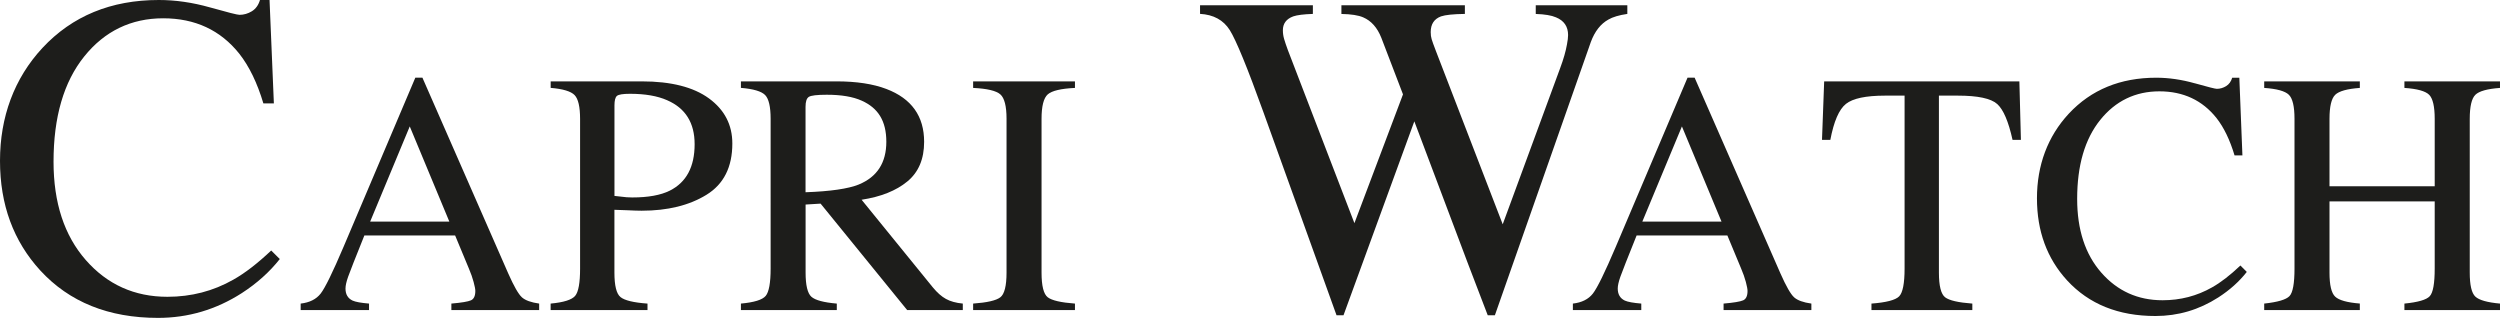
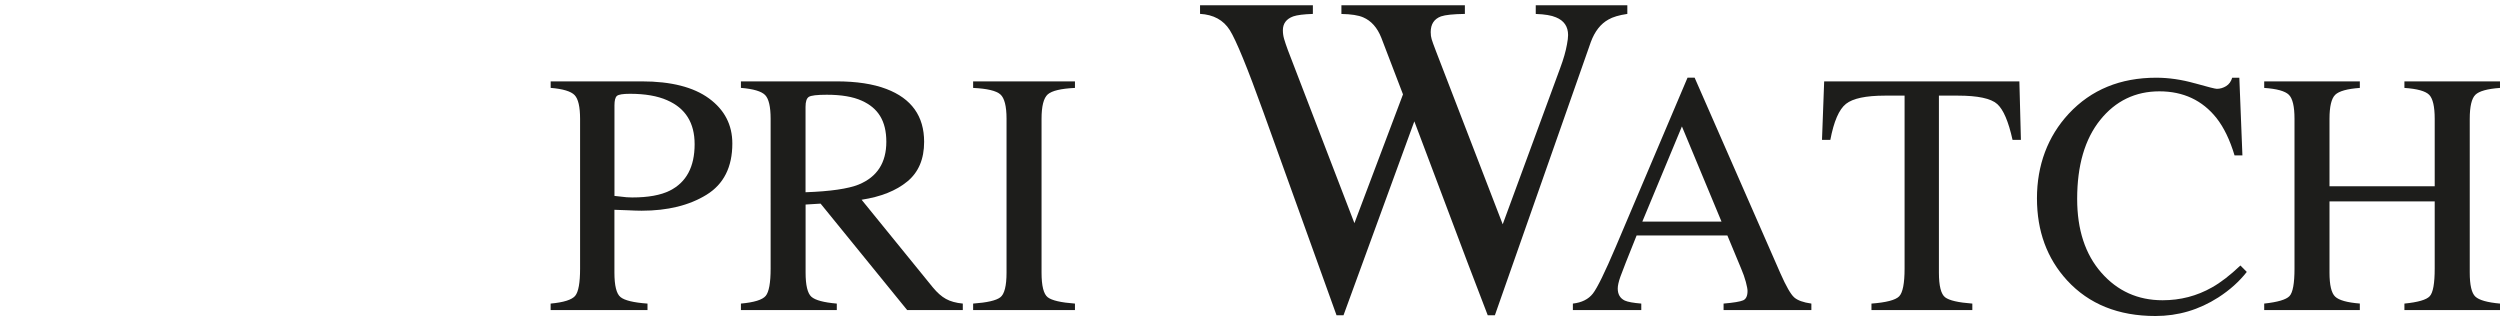
<svg xmlns="http://www.w3.org/2000/svg" id="Livello_1" data-name="Livello 1" viewBox="0 0 600 76.28">
  <defs>
    <style>
      .cls-1 {
        fill: #1d1d1b;
      }
    </style>
  </defs>
-   <path class="cls-1" d="M50.42,1.78c4.21,1.19,6.56,1.78,7.06,1.78,1.04,0,2.03-.29,2.97-.86.93-.58,1.58-1.47,1.94-2.7h2.3l1.04,24.81h-2.52c-1.47-4.92-3.4-8.89-5.77-11.91-4.53-5.68-10.62-8.51-18.28-8.51s-14.05,3.06-18.95,9.17c-4.91,6.11-7.36,14.53-7.36,25.25,0,9.85,2.58,17.72,7.74,23.6,5.16,5.88,11.69,8.82,19.6,8.82,5.71,0,10.98-1.37,15.79-4.1,2.77-1.55,5.8-3.88,9.11-7.01l2.06,2.05c-2.45,3.1-5.48,5.82-9.11,8.17-6.18,3.97-12.89,5.95-20.12,5.95-11.86,0-21.28-3.8-28.26-11.39C3.22,57.87,0,49.11,0,38.6S3.4,18.81,10.19,11.5C17.34,3.83,26.66,0,38.12,0c3.99,0,8.09.59,12.29,1.78Z" />
-   <path class="cls-1" d="M72.16,74.42v-1.56c2.13-.24,3.73-1.04,4.79-2.39,1.06-1.35,2.89-5.09,5.49-11.2l17.24-40.63h1.7l20.59,46.97c1.37,3.1,2.47,5.01,3.29,5.75.82.73,2.2,1.23,4.14,1.5v1.56h-21.07v-1.56c2.43-.21,4-.47,4.7-.78.7-.31,1.05-1.06,1.05-2.27,0-.4-.14-1.11-.41-2.13-.27-1.02-.65-2.08-1.13-3.21l-3.31-7.96h-21.78c-2.18,5.42-3.48,8.72-3.9,9.91-.42,1.19-.63,2.13-.63,2.83,0,1.39.56,2.35,1.7,2.89.7.32,2.02.56,3.95.72v1.56h-16.41ZM107.84,53.18l-9.5-22.84-9.5,22.84h19Z" />
  <path class="cls-1" d="M132.16,72.86c3.14-.29,5.11-.92,5.89-1.87.78-.95,1.17-3.12,1.17-6.52V28.52c0-2.88-.44-4.78-1.31-5.69-.87-.91-2.79-1.49-5.75-1.74v-1.56h21.88c7.02,0,12.4,1.37,16.13,4.1,3.73,2.74,5.59,6.34,5.59,10.81,0,5.66-2.07,9.77-6.21,12.31-4.14,2.55-9.33,3.82-15.55,3.82-.89,0-2.04-.04-3.43-.11-1.39-.07-2.43-.11-3.11-.11v15.08c0,3.11.48,5.06,1.45,5.86.97.8,3.13,1.33,6.49,1.57v1.56h-23.25v-1.56ZM160.13,24.06c-2.35-1.04-5.33-1.55-8.93-1.55-1.7,0-2.75.17-3.14.51-.39.34-.59,1.09-.59,2.26v21.74c1.49.18,2.46.28,2.92.32.46.03.91.05,1.34.05,3.81,0,6.82-.54,9.01-1.63,3.98-1.99,5.97-5.71,5.97-11.15,0-5.12-2.19-8.63-6.57-10.54Z" />
  <path class="cls-1" d="M177.82,72.86c3.19-.29,5.17-.91,5.95-1.85.78-.94,1.18-3.12,1.18-6.54V28.52c0-2.91-.44-4.81-1.32-5.71-.88-.9-2.82-1.47-5.81-1.72v-1.56h22.96c4.78,0,8.76.61,11.94,1.82,6.05,2.3,9.07,6.53,9.07,12.69,0,4.13-1.34,7.31-4.04,9.52-2.69,2.22-6.35,3.67-10.97,4.38l17.08,21.01c1.05,1.28,2.1,2.21,3.16,2.79,1.05.59,2.4.96,4.05,1.12v1.56h-13.35l-20.78-25.55-3.6.22v16.33c0,3.05.47,4.99,1.4,5.81.93.82,2.96,1.36,6.09,1.63v1.56h-23.01v-1.56ZM206.13,44.27c4.39-1.81,6.59-5.23,6.59-10.24s-1.97-8.11-5.91-9.87c-2.11-.95-4.9-1.42-8.38-1.42-2.35,0-3.78.17-4.31.51-.53.34-.79,1.13-.79,2.38v20.51c5.96-.21,10.23-.83,12.79-1.86Z" />
  <path class="cls-1" d="M233.55,72.86c3.36-.24,5.54-.74,6.53-1.51.99-.76,1.49-2.74,1.49-5.92V28.52c0-3.04-.5-5-1.49-5.87-.99-.87-3.17-1.39-6.53-1.55v-1.56h24.44v1.56c-3.36.16-5.54.68-6.53,1.55-.99.88-1.49,2.83-1.49,5.87v36.91c0,3.19.5,5.16,1.49,5.92.99.76,3.17,1.26,6.53,1.51v1.56h-24.44v-1.56Z" />
  <path class="cls-1" d="M315.09,1.26v2.08c-2.2.07-3.78.27-4.71.59-1.66.61-2.49,1.72-2.49,3.33,0,.72.1,1.42.3,2.1.2.68.49,1.56.89,2.64l15.98,41.56,11.66-30.91-5.2-13.58c-.97-2.45-2.42-4.08-4.36-4.91-1.15-.5-2.89-.77-5.22-.81V1.26h29.63v2.08c-2.77.04-4.68.23-5.72.59-1.66.61-2.48,1.87-2.48,3.77,0,.64.07,1.21.22,1.69.14.49.5,1.48,1.08,2.99l15.98,41.45,13.8-37.51c.79-2.12,1.33-4,1.62-5.65.18-.93.27-1.69.27-2.26,0-2.04-.97-3.46-2.91-4.25-1.08-.47-2.69-.74-4.85-.81V1.26h21.98v2.08c-1.98.29-3.5.74-4.54,1.35-1.87,1.04-3.28,2.84-4.22,5.39l-11.58,32.98-4.45,12.67-7,19.94h-1.71l-4.84-12.64-12.78-33.91-17,46.55h-1.67l-8.23-22.87-9.33-25.91c-3.85-10.69-6.54-17.24-8.06-19.66-1.53-2.42-3.91-3.72-7.14-3.9V1.26h27.12Z" />
  <path class="cls-1" d="M377.49,74.42v-1.56c2.13-.24,3.73-1.04,4.79-2.39,1.06-1.35,2.89-5.09,5.49-11.2l17.24-40.63h1.7l20.59,46.97c1.37,3.1,2.47,5.01,3.29,5.75.82.73,2.2,1.23,4.14,1.5v1.56h-21.07v-1.56c2.43-.21,4-.47,4.7-.78.7-.31,1.05-1.06,1.05-2.27,0-.4-.14-1.11-.4-2.13-.27-1.02-.65-2.08-1.13-3.21l-3.31-7.96h-21.78c-2.18,5.42-3.48,8.72-3.9,9.91-.42,1.19-.63,2.13-.63,2.83,0,1.39.57,2.35,1.7,2.89.7.32,2.02.56,3.95.72v1.56h-16.41ZM413.16,53.18l-9.5-22.84-9.5,22.84h19Z" />
  <path class="cls-1" d="M437.78,19.53h46.87l.37,14.04h-2.01c-.97-4.41-2.2-7.29-3.7-8.62-1.5-1.33-4.64-2-9.44-2h-4.53v42.48c0,3.19.5,5.16,1.49,5.92.99.76,3.17,1.26,6.53,1.51v1.56h-24.21v-1.56c3.55-.27,5.76-.84,6.64-1.73.87-.88,1.31-3.11,1.31-6.67V22.95h-4.68c-4.6,0-7.73.66-9.39,1.98-1.66,1.32-2.91,4.2-3.75,8.64h-2l.52-14.04Z" />
-   <path class="cls-1" d="M526.73,19.98c3.16.89,4.93,1.34,5.31,1.34.78,0,1.52-.22,2.23-.65.7-.43,1.19-1.11,1.46-2.02h1.71l.74,18.64h-1.89c-1.11-3.7-2.55-6.69-4.33-8.96-3.4-4.27-7.97-6.41-13.71-6.41s-10.53,2.29-14.21,6.88c-3.68,4.59-5.52,10.9-5.52,18.94,0,7.39,1.93,13.29,5.8,17.7,3.87,4.41,8.77,6.62,14.7,6.62,4.28,0,8.24-1.03,11.85-3.08,2.08-1.16,4.35-2.91,6.83-5.26l1.53,1.54c-1.83,2.33-4.11,4.37-6.83,6.12-4.64,2.98-9.67,4.46-15.09,4.46-8.9,0-15.96-2.85-21.2-8.54-4.83-5.26-7.24-11.83-7.24-19.71s2.55-14.84,7.65-20.32c5.37-5.75,12.37-8.62,20.98-8.62,3,0,6.08.45,9.24,1.34Z" />
+   <path class="cls-1" d="M526.73,19.98c3.16.89,4.93,1.34,5.31,1.34.78,0,1.52-.22,2.23-.65.7-.43,1.19-1.11,1.46-2.02h1.71l.74,18.64h-1.89c-1.11-3.7-2.55-6.69-4.33-8.96-3.4-4.27-7.97-6.41-13.71-6.41s-10.53,2.29-14.21,6.88c-3.68,4.59-5.52,10.9-5.52,18.94,0,7.39,1.93,13.29,5.8,17.7,3.87,4.41,8.77,6.62,14.7,6.62,4.28,0,8.24-1.03,11.85-3.08,2.08-1.16,4.35-2.91,6.83-5.26l1.53,1.54c-1.83,2.33-4.11,4.37-6.83,6.12-4.64,2.98-9.67,4.46-15.09,4.46-8.9,0-15.96-2.85-21.2-8.54-4.83-5.26-7.24-11.83-7.24-19.71s2.55-14.84,7.65-20.32c5.37-5.75,12.37-8.62,20.98-8.62,3,0,6.08.45,9.24,1.34" />
  <path class="cls-1" d="M543.4,72.86c3.23-.35,5.26-.94,6.07-1.79.81-.84,1.21-3.05,1.21-6.61V28.52c0-2.96-.45-4.88-1.35-5.77-.9-.89-2.88-1.44-5.92-1.65v-1.56h22.95v1.56c-3.03.22-5,.77-5.91,1.65-.91.89-1.37,2.81-1.37,5.77v16.19h25.25v-16.19c0-2.96-.45-4.88-1.33-5.77-.89-.89-2.87-1.44-5.94-1.65v-1.56h22.95v1.56c-3.05.22-5.02.77-5.92,1.65-.9.89-1.35,2.81-1.35,5.77v36.91c0,3,.45,4.92,1.35,5.76.9.84,2.88,1.4,5.92,1.67v1.56h-22.95v-1.56c3.26-.32,5.29-.91,6.08-1.77.8-.86,1.19-3.07,1.19-6.63v-16.12h-25.25v17.08c0,3,.45,4.92,1.37,5.78.91.86,2.88,1.41,5.91,1.65v1.56h-22.95v-1.56Z" />
</svg>